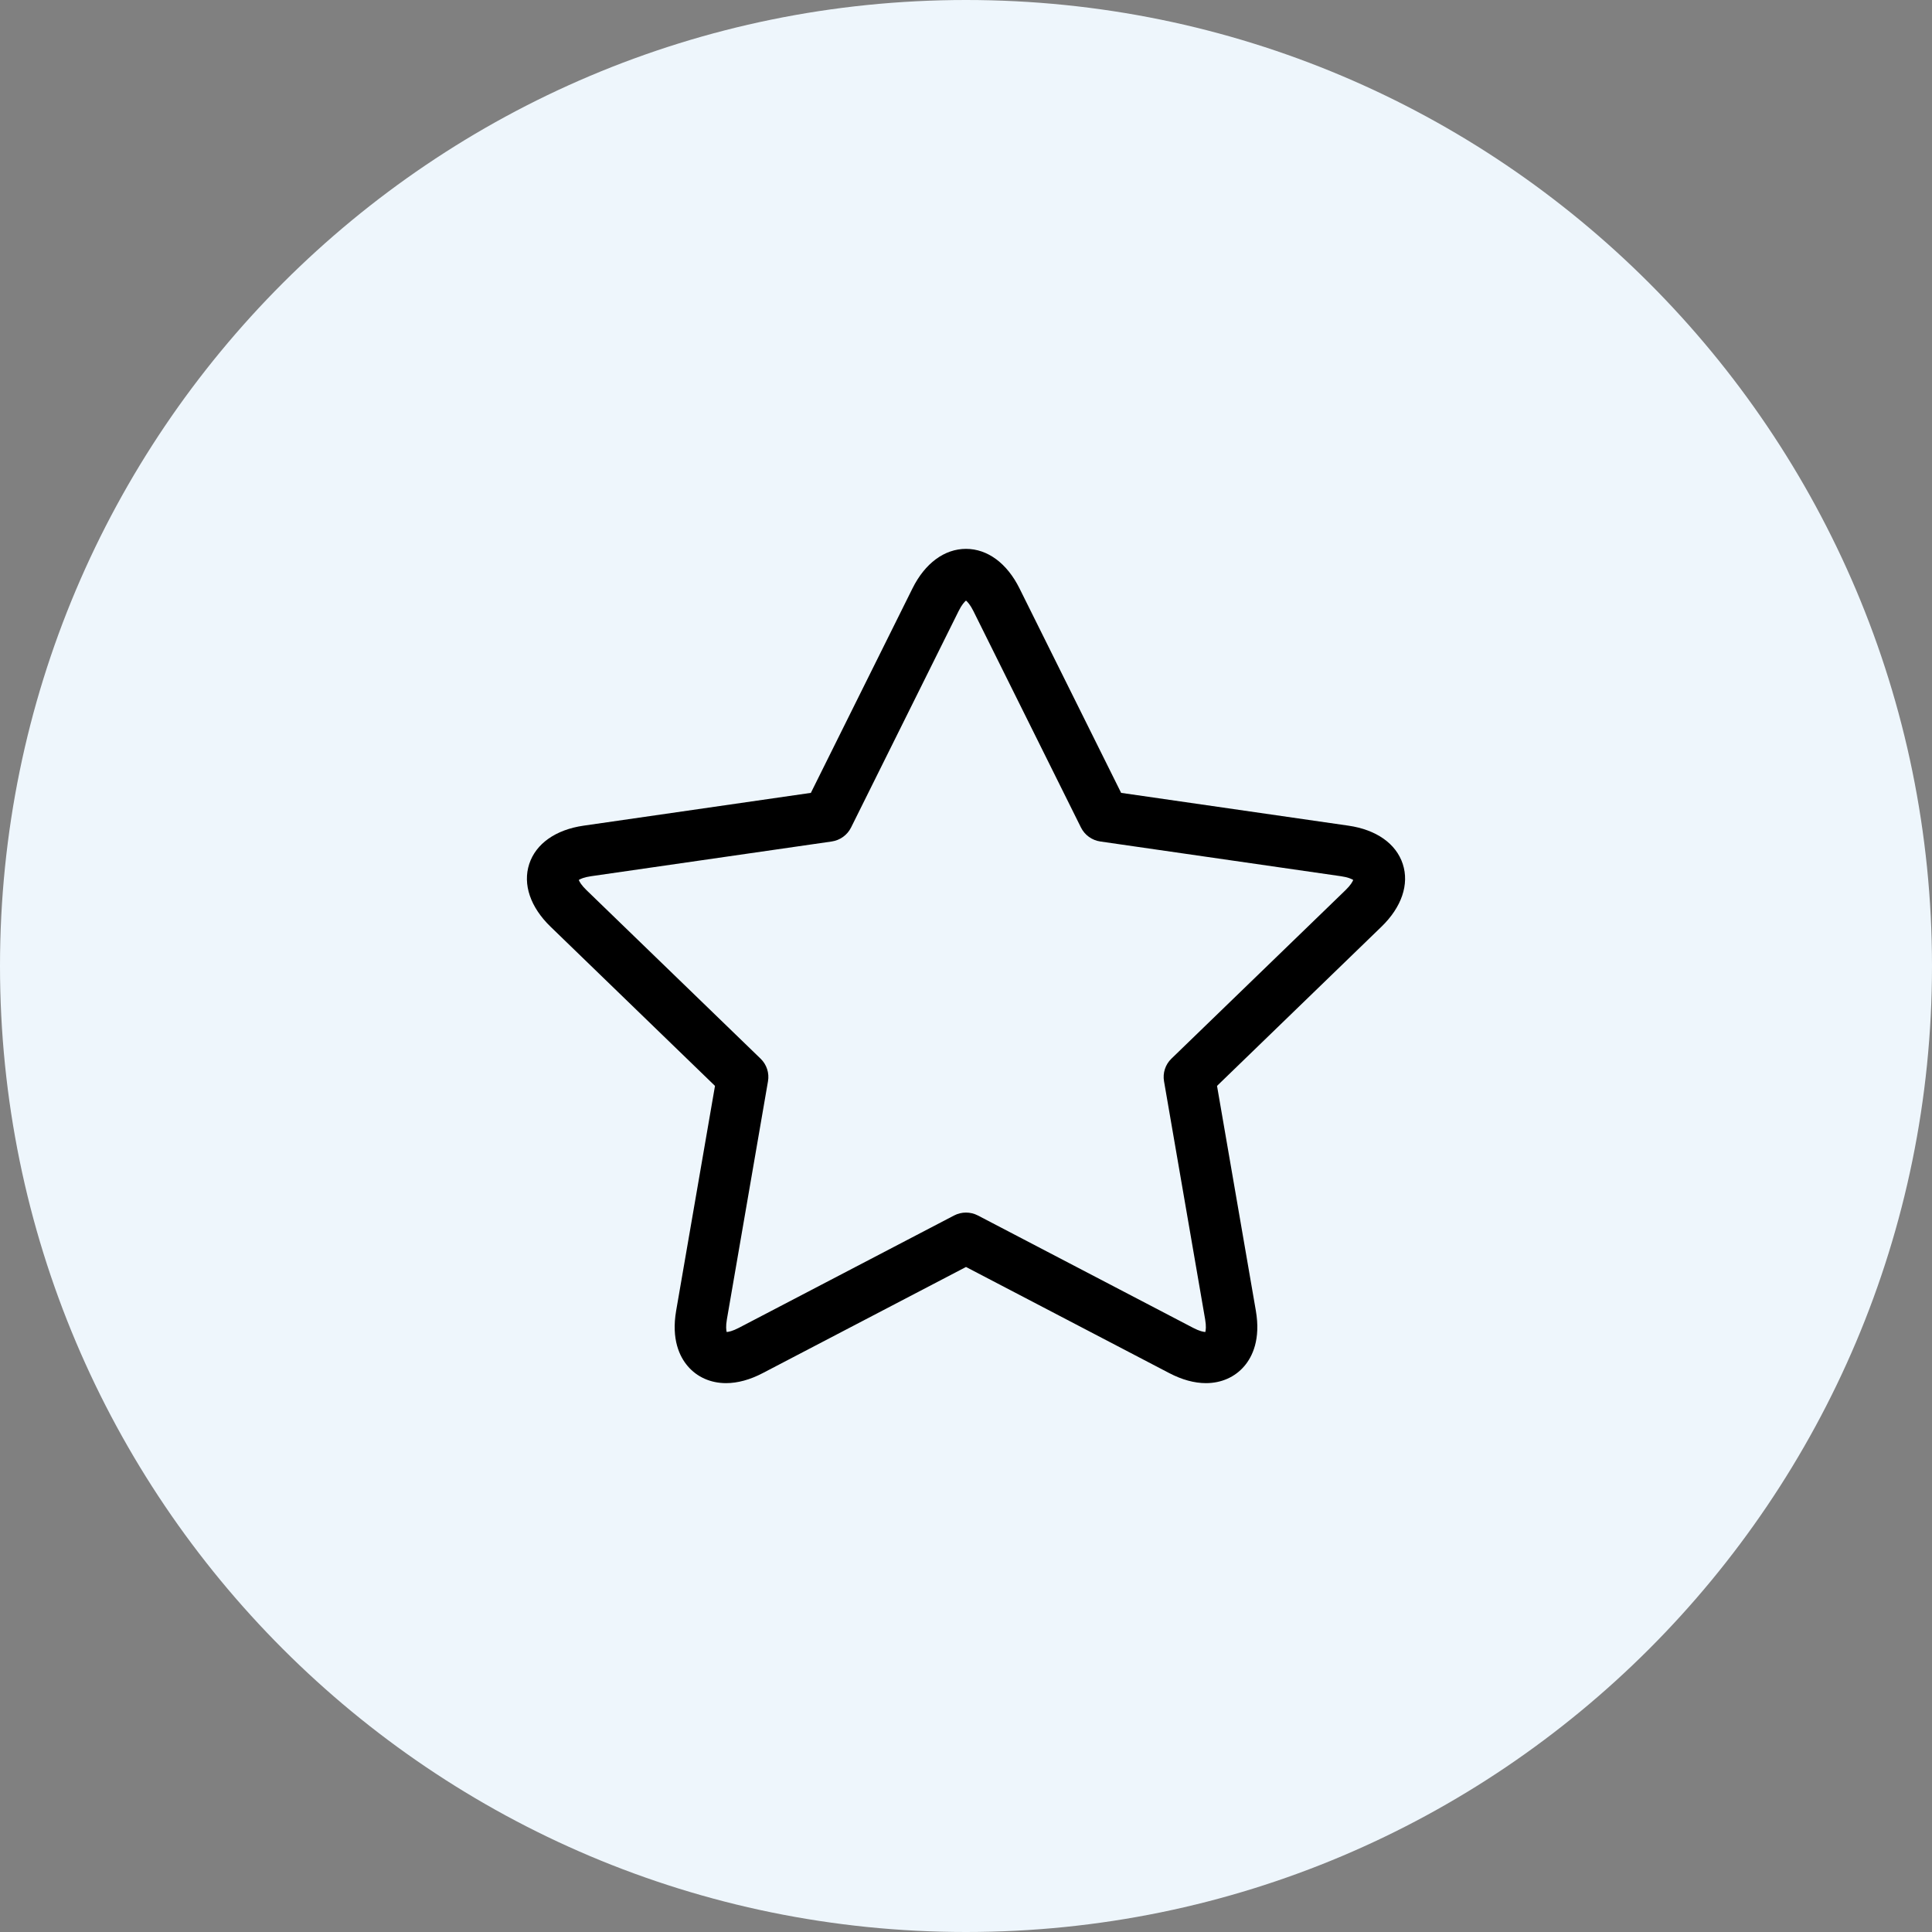
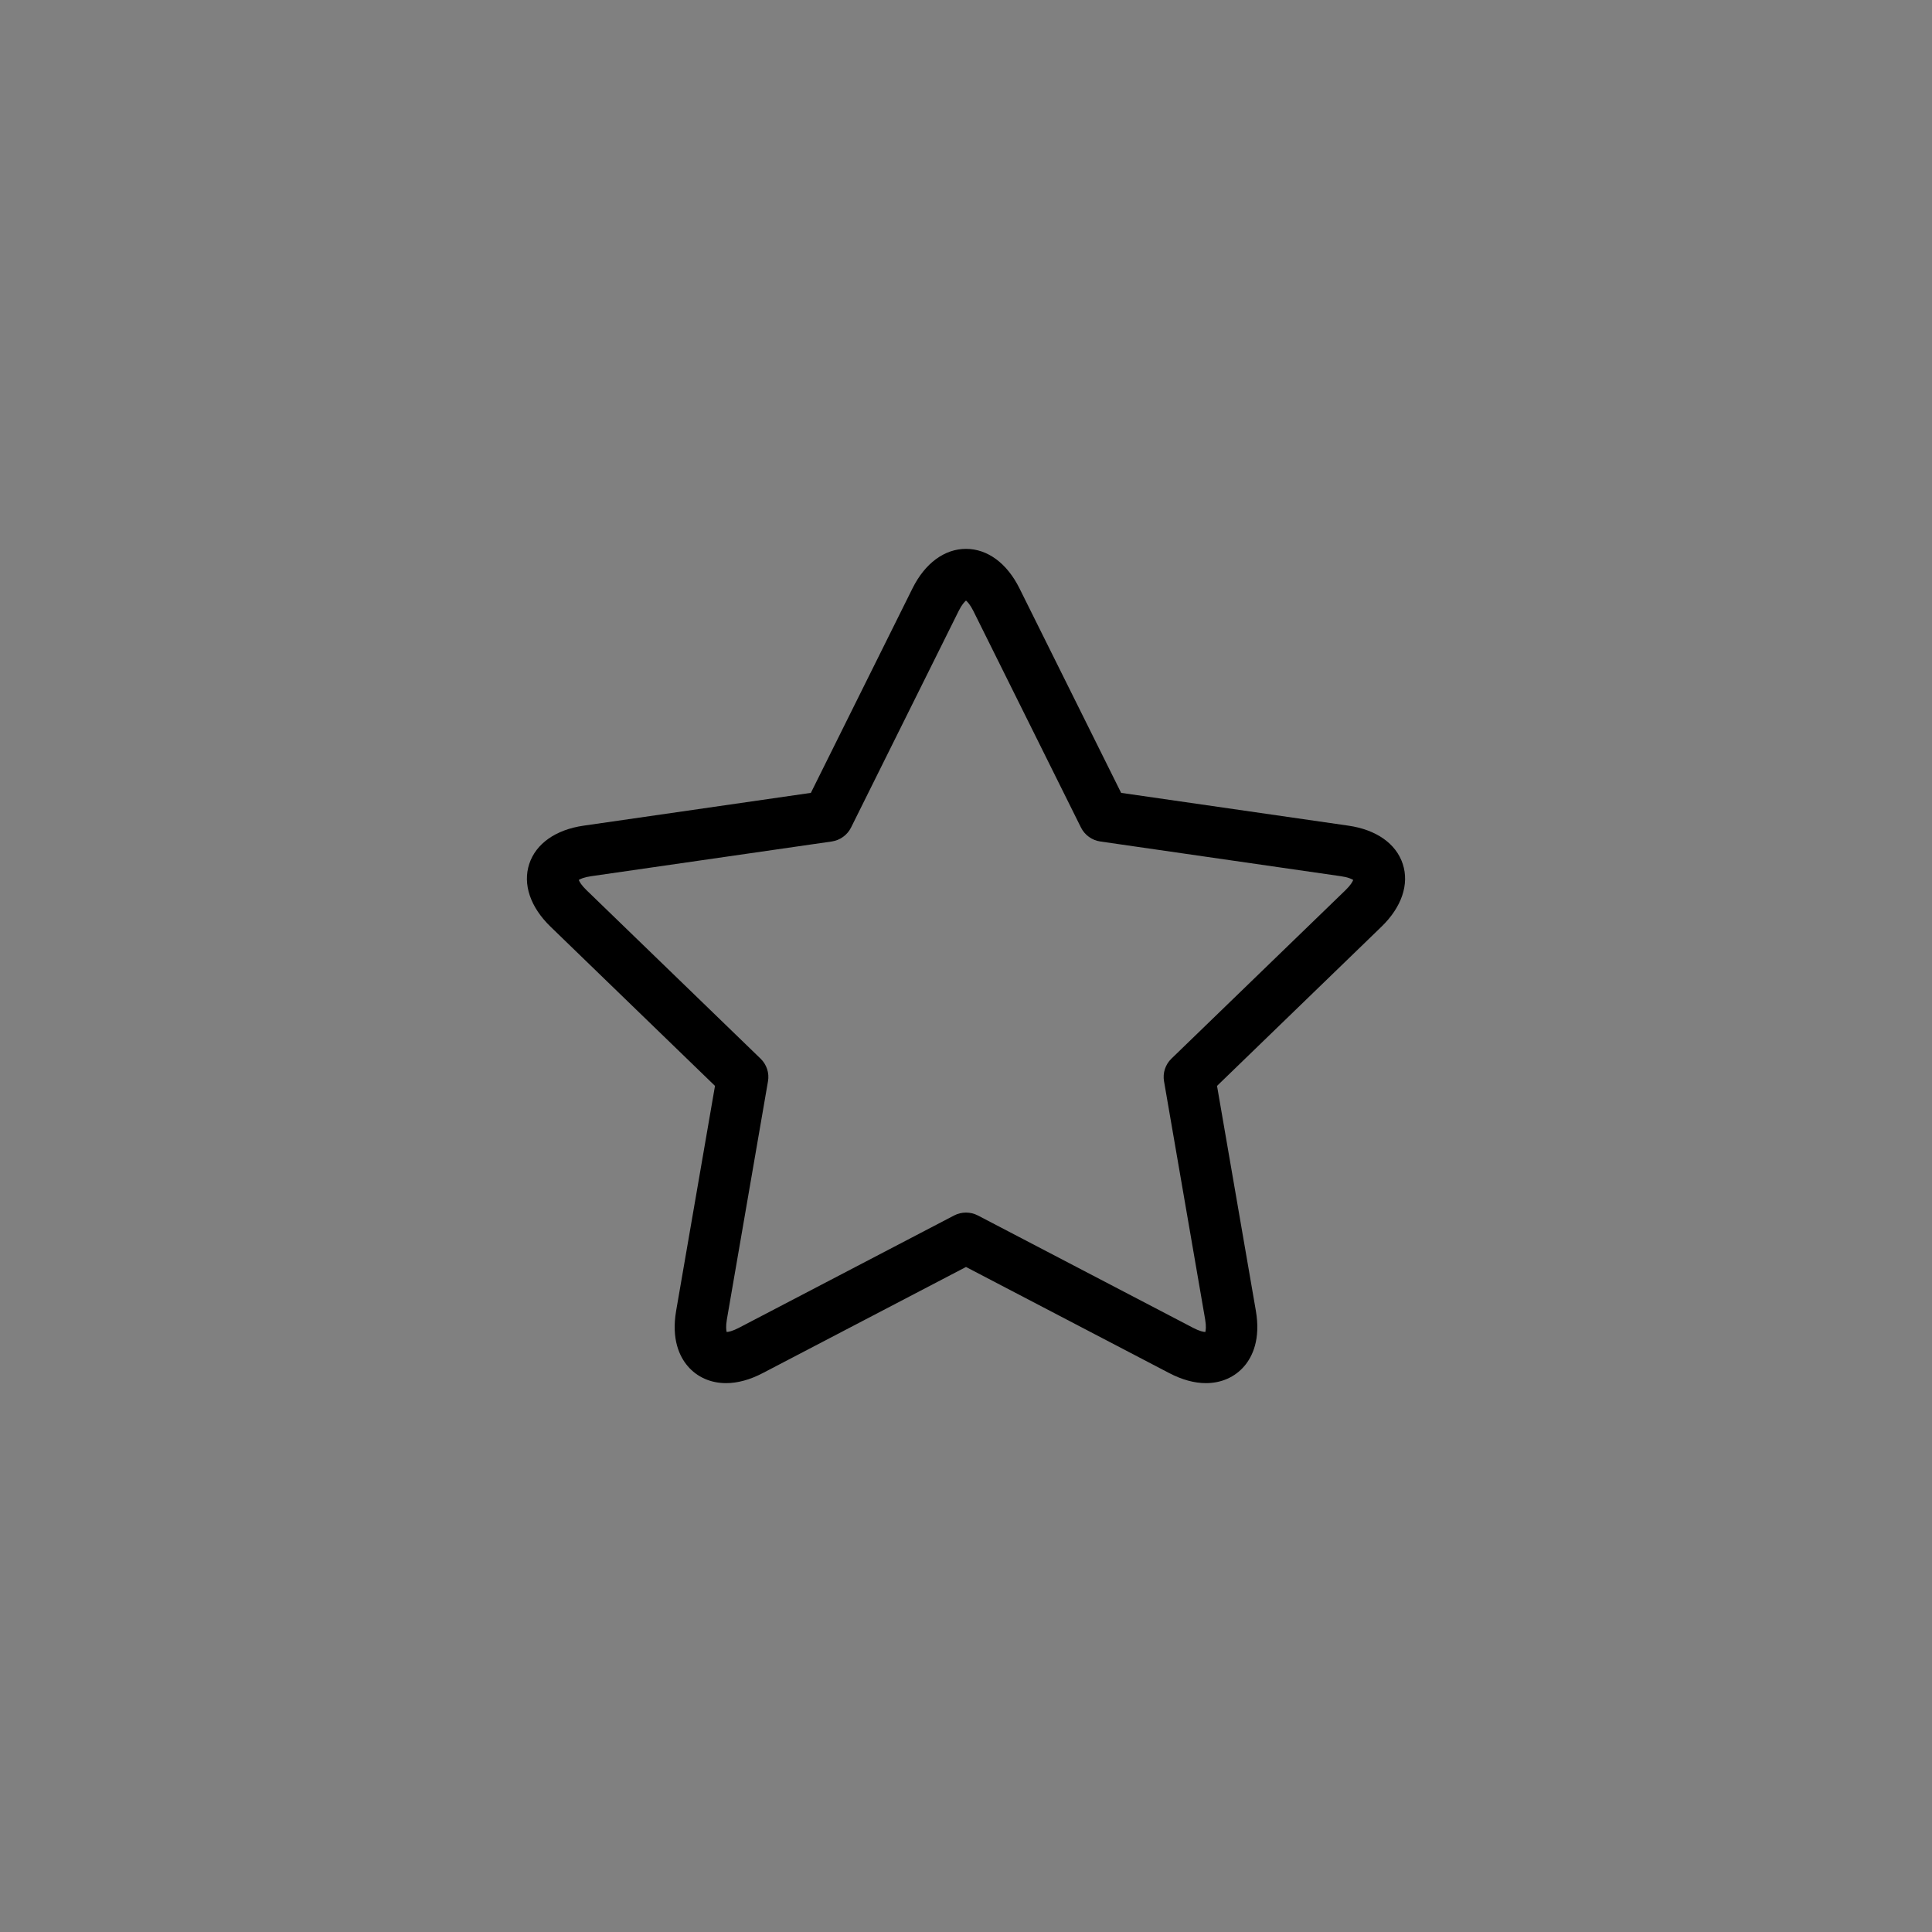
<svg xmlns="http://www.w3.org/2000/svg" width="88" height="88" viewBox="0 0 88 88" fill="none">
  <rect x="0" y="0" width="88" height="88" fill="#808080" stroke="none" />
-   <path d="M44 88C68.3 88 88 68.3 88 44C88 19.7 68.3 0 44 0C19.7 0 0 19.7 0 44C0 68.3 19.7 88 44 88Z" fill="#EEF6FC" />
  <path d="M63.894 39.353C63.591 38.427 62.689 37.791 61.419 37.608L51.066 36.114L46.436 26.799C45.868 25.655 44.98 25 44 25C43.02 25 42.132 25.655 41.563 26.799L36.934 36.114L26.581 37.608C25.311 37.791 24.409 38.427 24.106 39.353C23.803 40.279 24.157 41.32 25.076 42.209L32.567 49.461L30.798 59.7C30.572 61.009 30.958 61.794 31.321 62.221C31.747 62.723 32.368 63 33.07 63C33.599 63 34.161 62.846 34.74 62.544L44 57.709L53.26 62.544C53.84 62.846 54.402 63 54.93 63H54.93C55.632 63 56.254 62.723 56.68 62.221C57.043 61.794 57.428 61.009 57.202 59.7L55.434 49.461L62.924 42.21C63.844 41.32 64.197 40.279 63.894 39.353ZM61.289 40.543L53.356 48.221C53.08 48.488 52.954 48.874 53.02 49.251L54.892 60.093C54.947 60.409 54.923 60.588 54.901 60.671C54.818 60.666 54.638 60.634 54.351 60.484L44.545 55.365C44.374 55.276 44.187 55.231 44 55.231C43.813 55.231 43.625 55.276 43.455 55.365L33.65 60.483C33.362 60.633 33.183 60.666 33.099 60.671C33.078 60.588 33.054 60.409 33.109 60.093L34.981 49.251C35.047 48.874 34.92 48.488 34.644 48.221L26.712 40.543C26.481 40.32 26.394 40.161 26.362 40.081C26.435 40.035 26.599 39.957 26.918 39.911L37.881 38.329C38.263 38.274 38.593 38.036 38.764 37.693L43.666 27.829C43.808 27.542 43.933 27.411 44 27.355C44.067 27.411 44.192 27.542 44.335 27.829L49.237 37.693C49.408 38.036 49.738 38.274 50.12 38.329L61.082 39.911C61.401 39.957 61.565 40.035 61.638 40.081C61.606 40.161 61.519 40.32 61.289 40.543Z" fill="black" />
</svg>